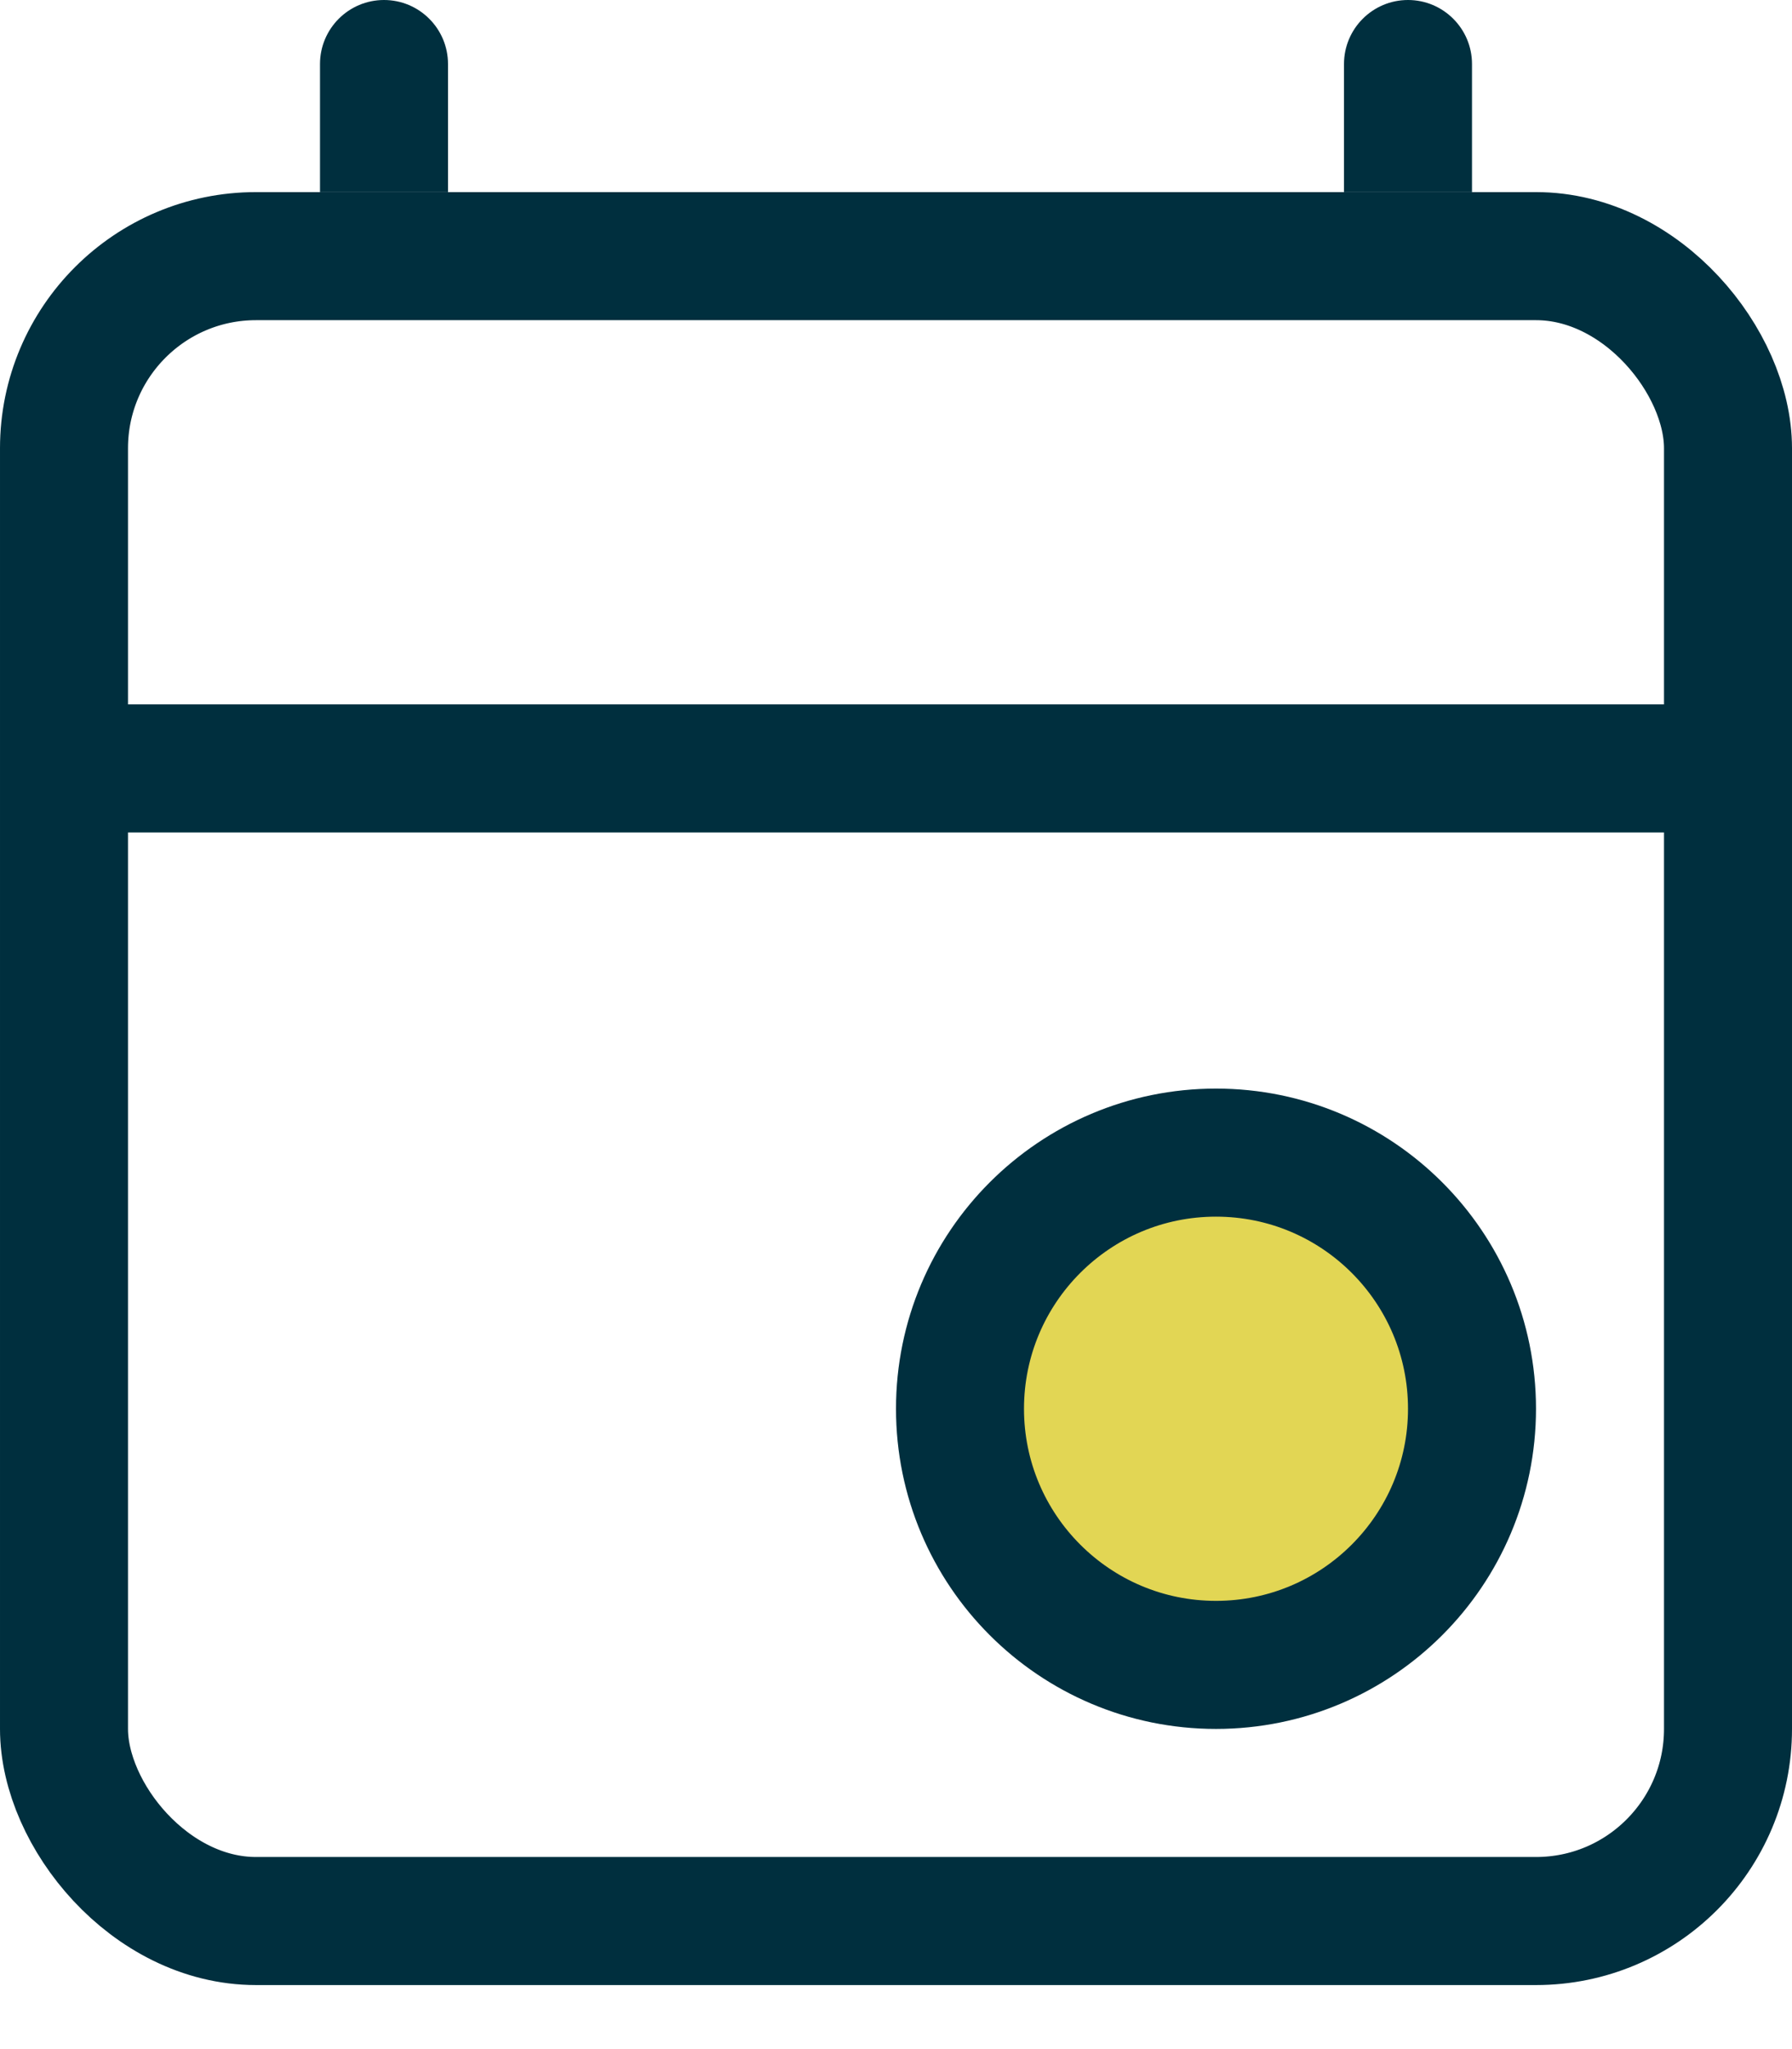
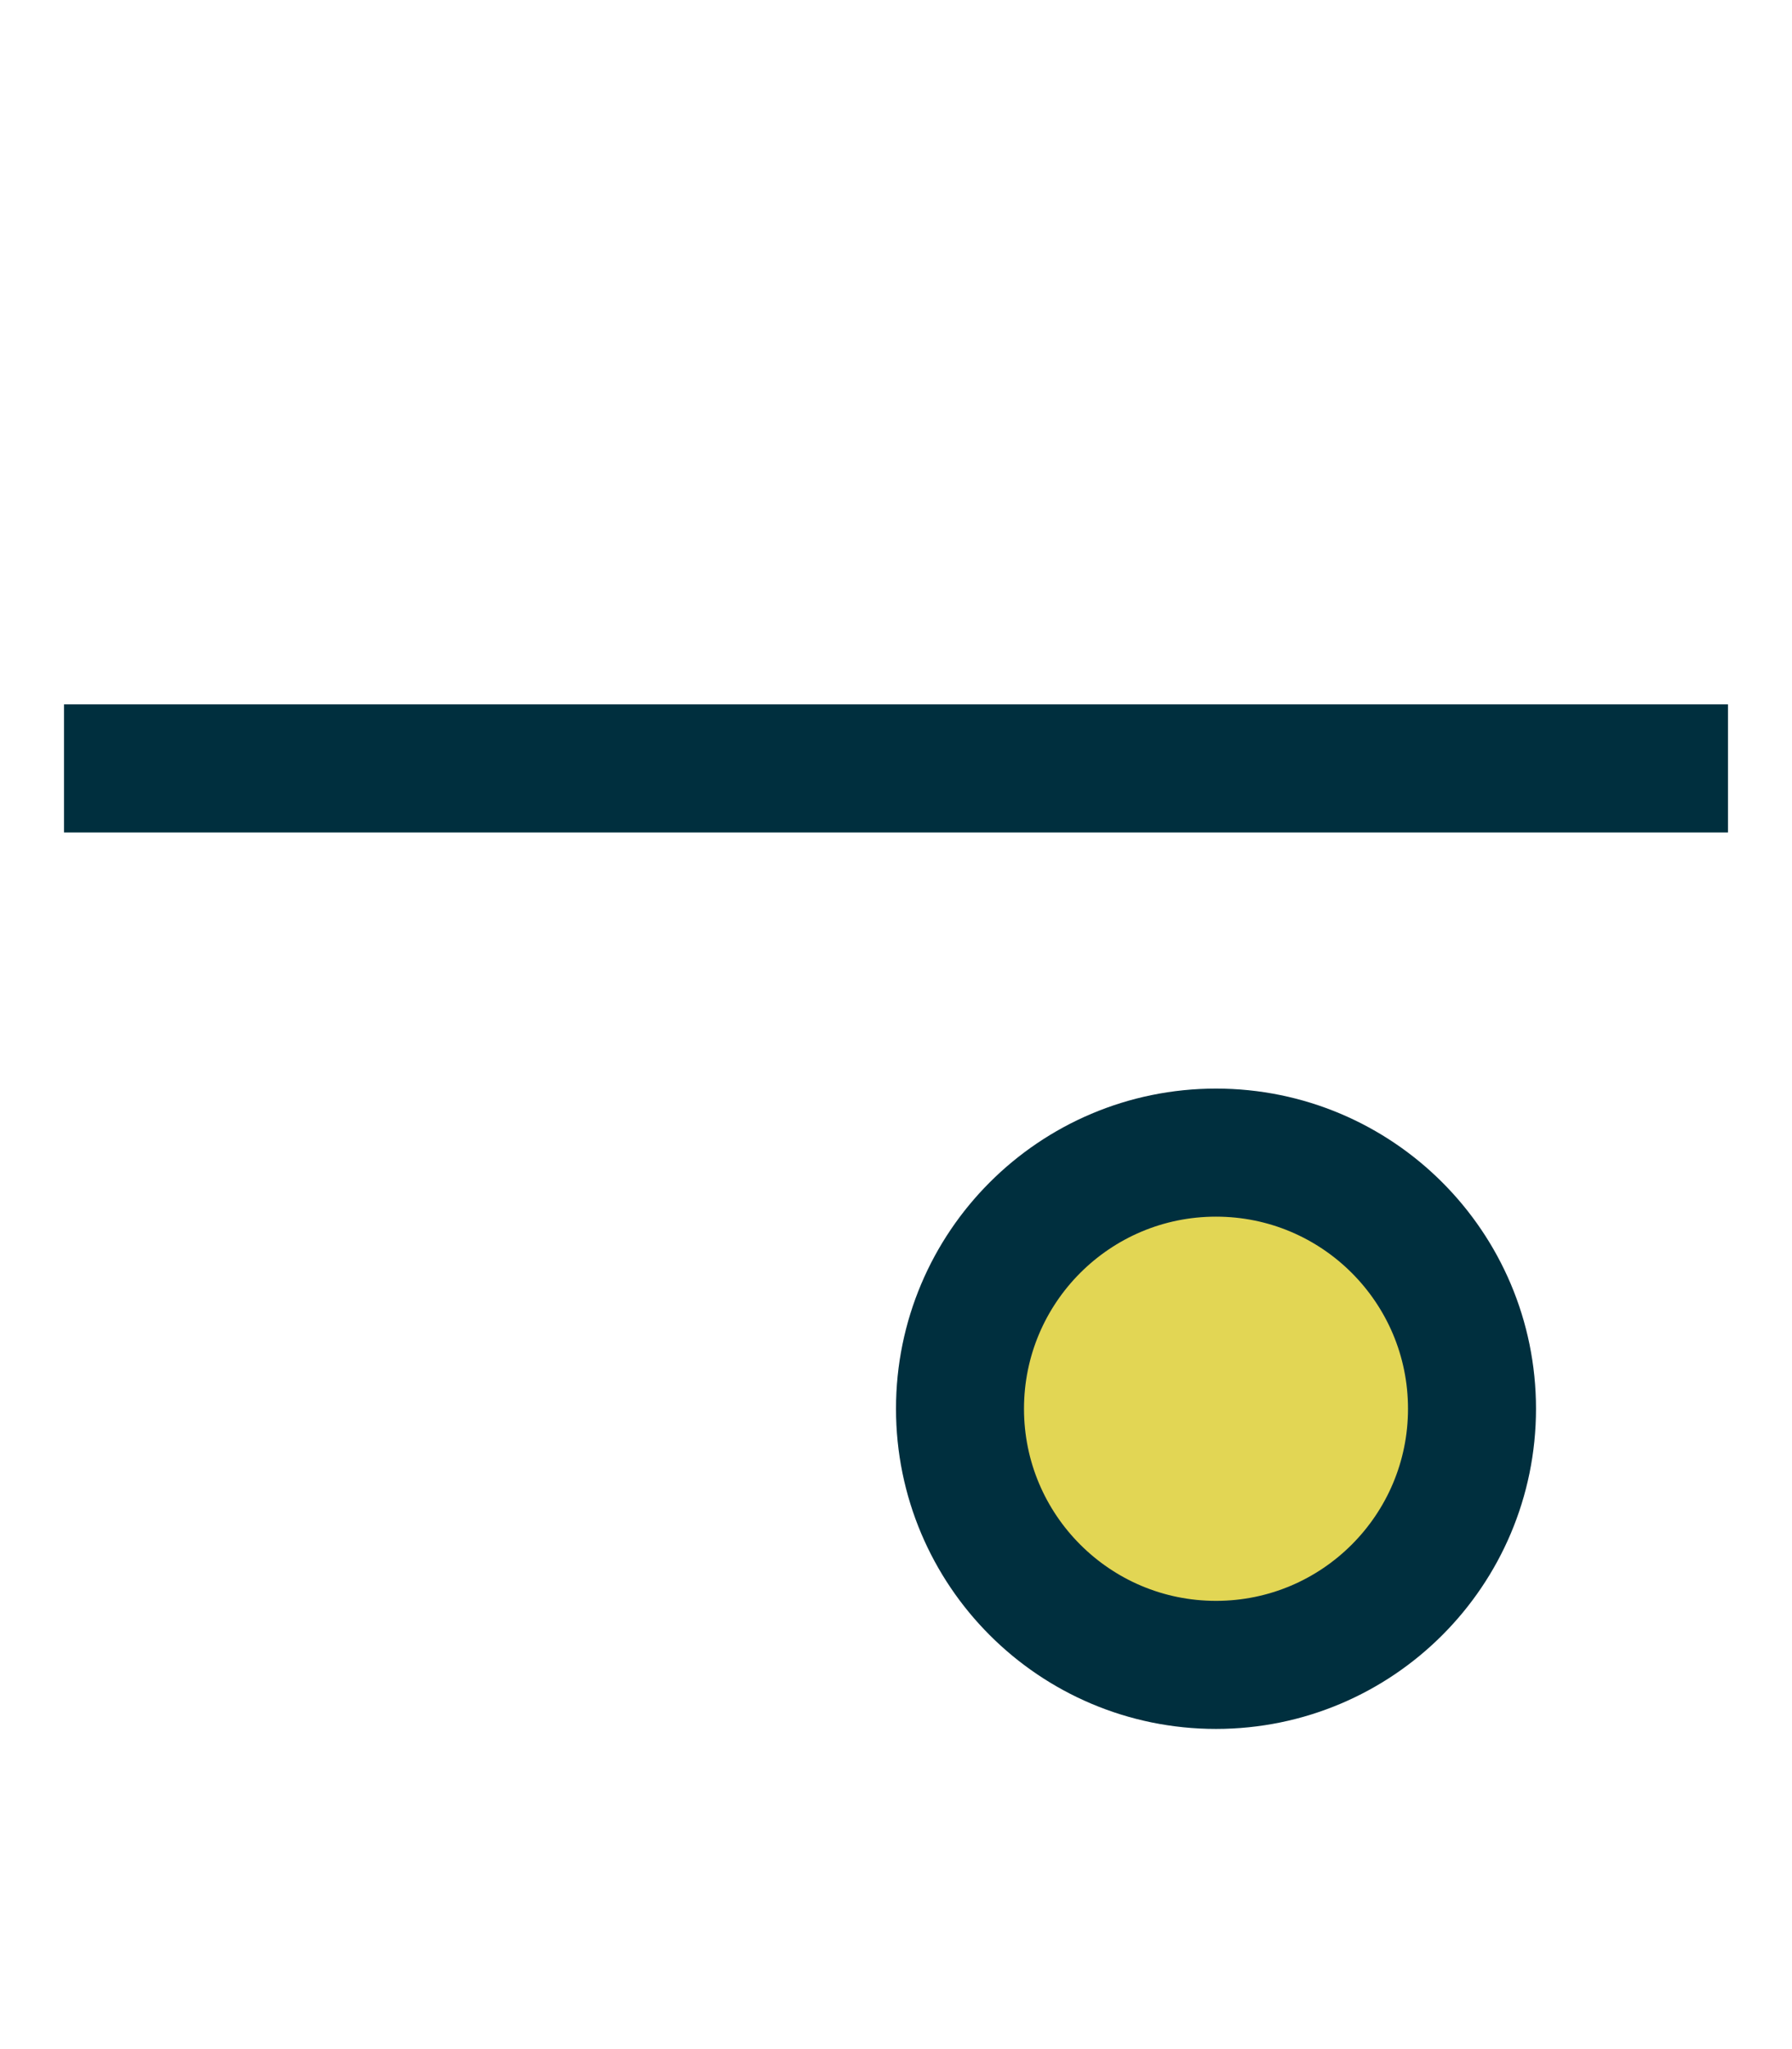
<svg xmlns="http://www.w3.org/2000/svg" width="14" height="16" viewBox="0 0 14 16" fill="none">
-   <rect x="0.5" y="2" width="13" height="13" rx="1.5" stroke="#002F3E" />
  <path d="M0.5 6H13.5" stroke="#002F3E" />
  <circle cx="9.5" cy="11" r="2" fill="#E2D654" stroke="#002F3E" />
-   <path d="M3.5 0.5C3.5 0.224 3.276 0 3 0C2.724 0 2.5 0.224 2.5 0.5H3.5ZM2.5 0.5V1.5H3.5V0.5H2.5Z" fill="#002F3E" />
-   <path d="M11.5 0.5C11.5 0.224 11.276 0 11 0C10.724 0 10.5 0.224 10.5 0.5H11.5ZM10.5 0.5V1.5H11.5V0.5H10.5Z" fill="#002F3E" />
</svg>